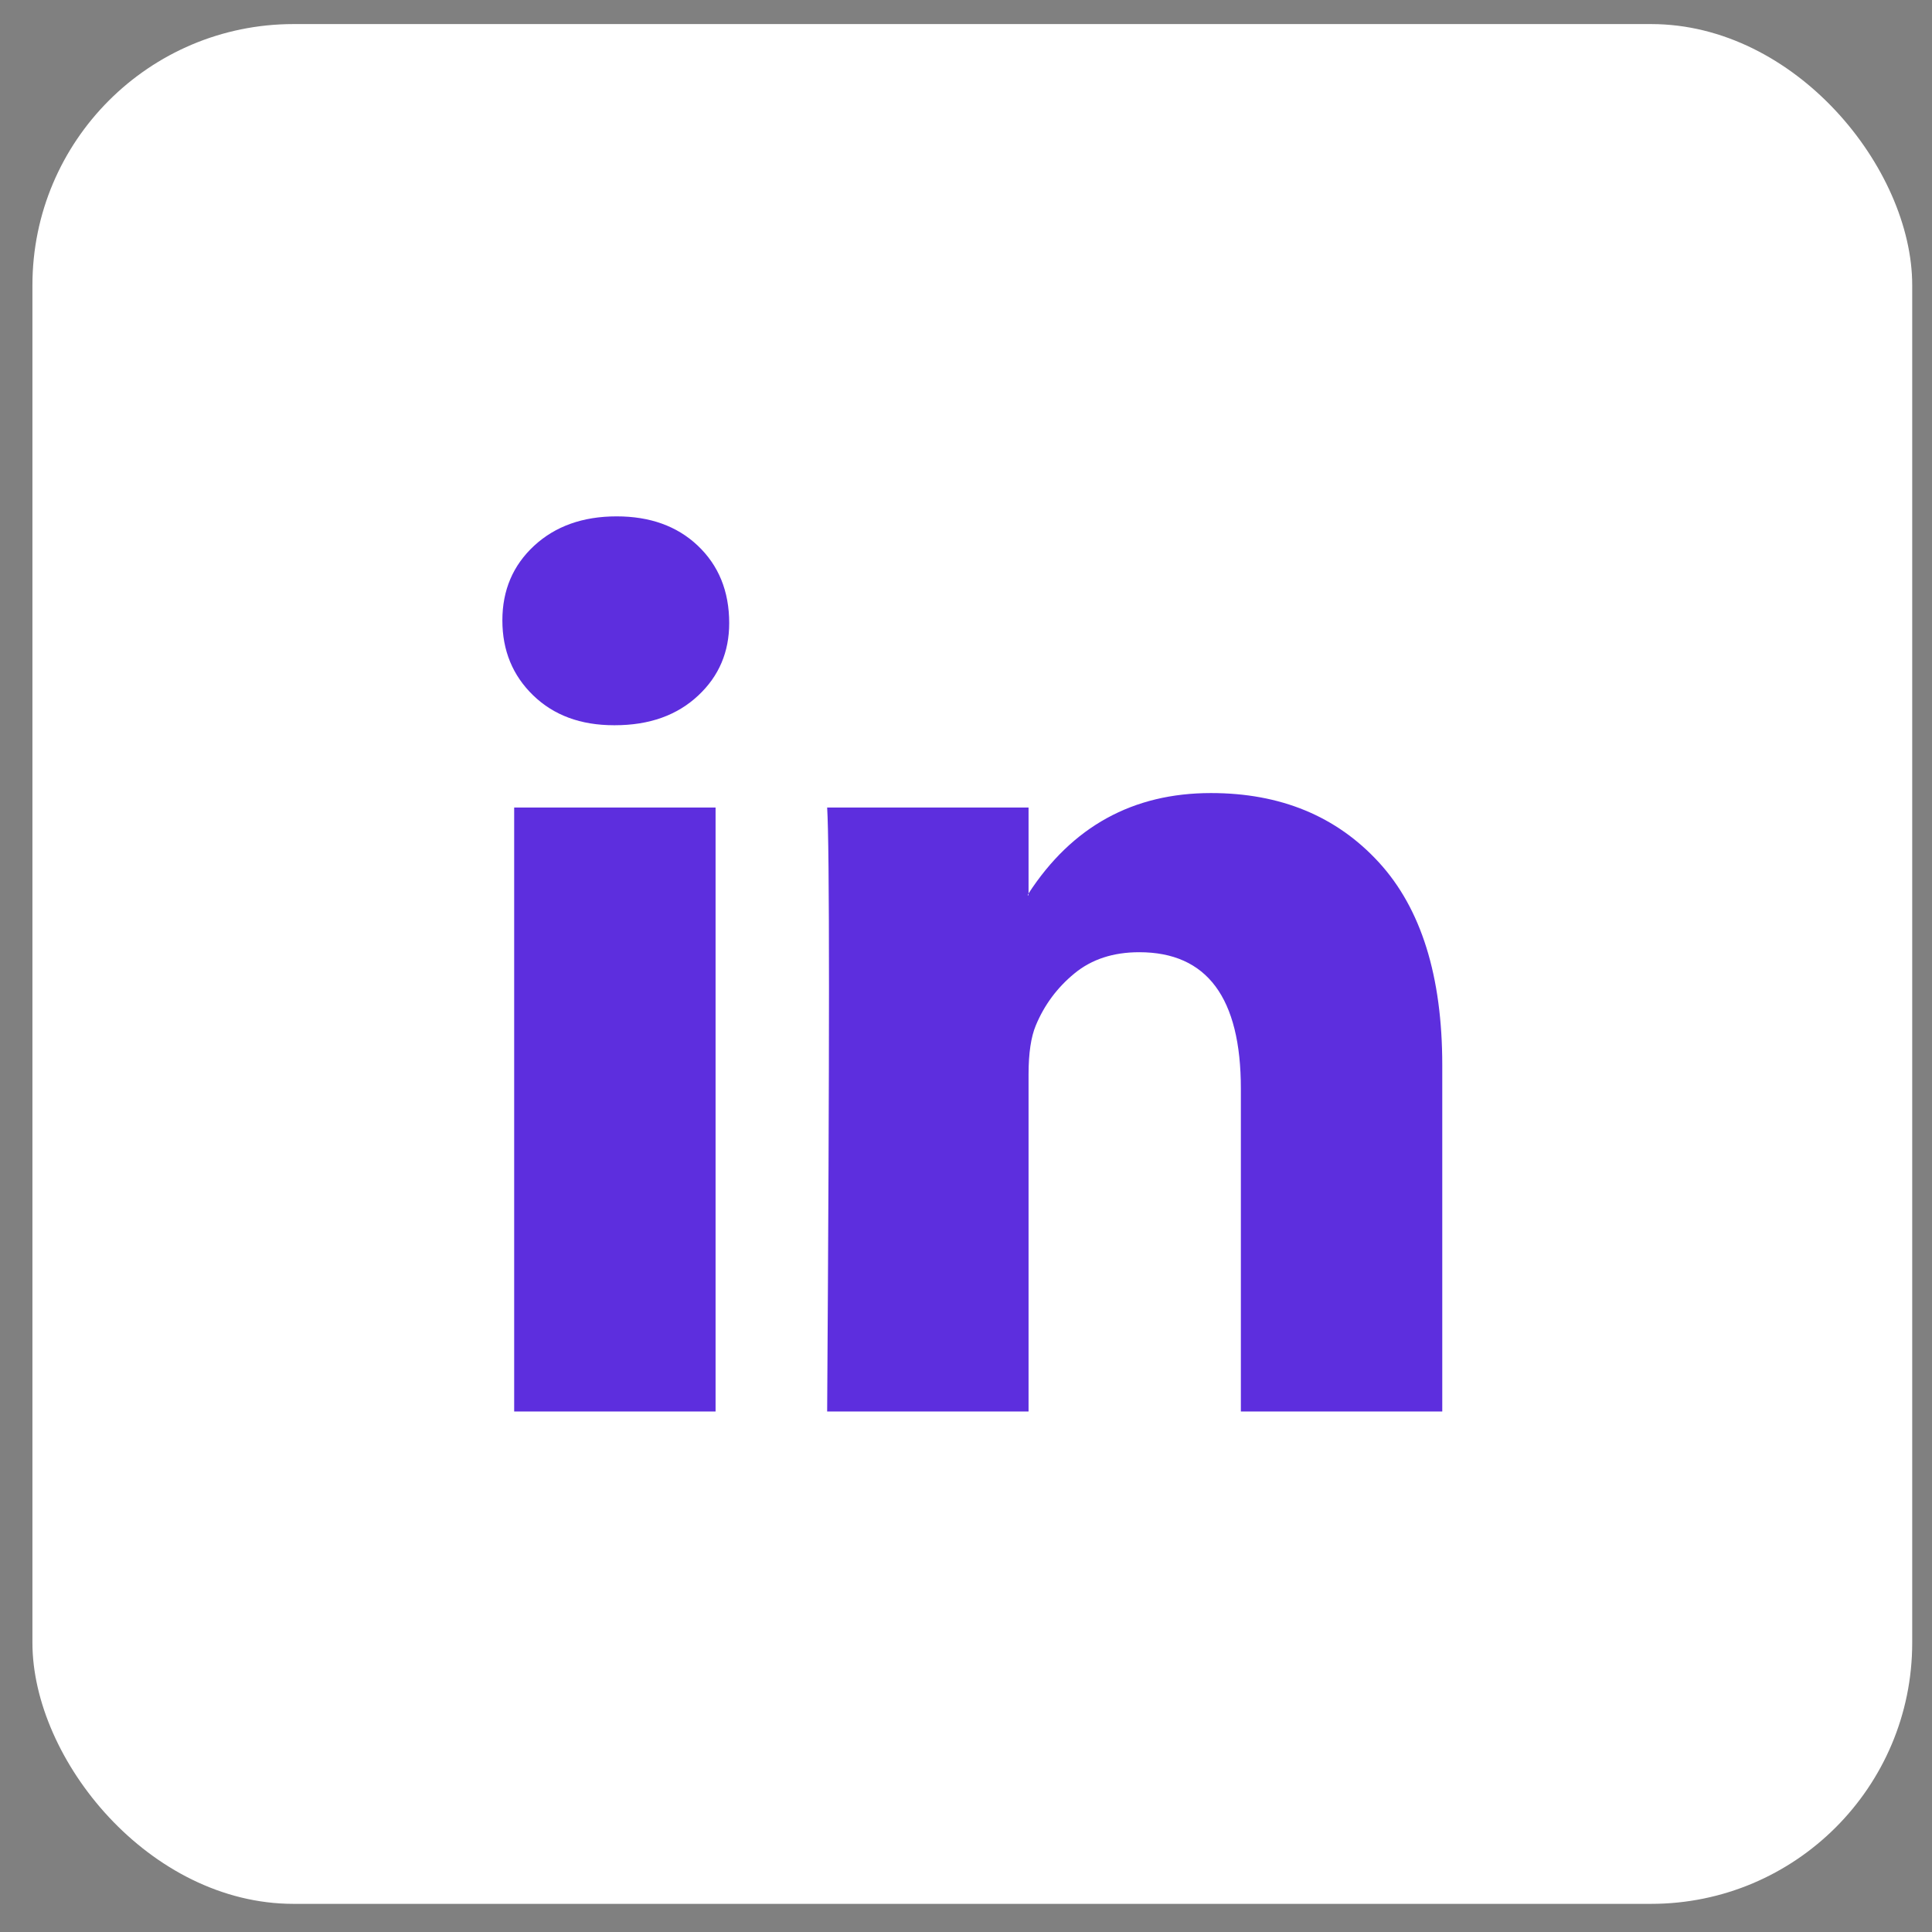
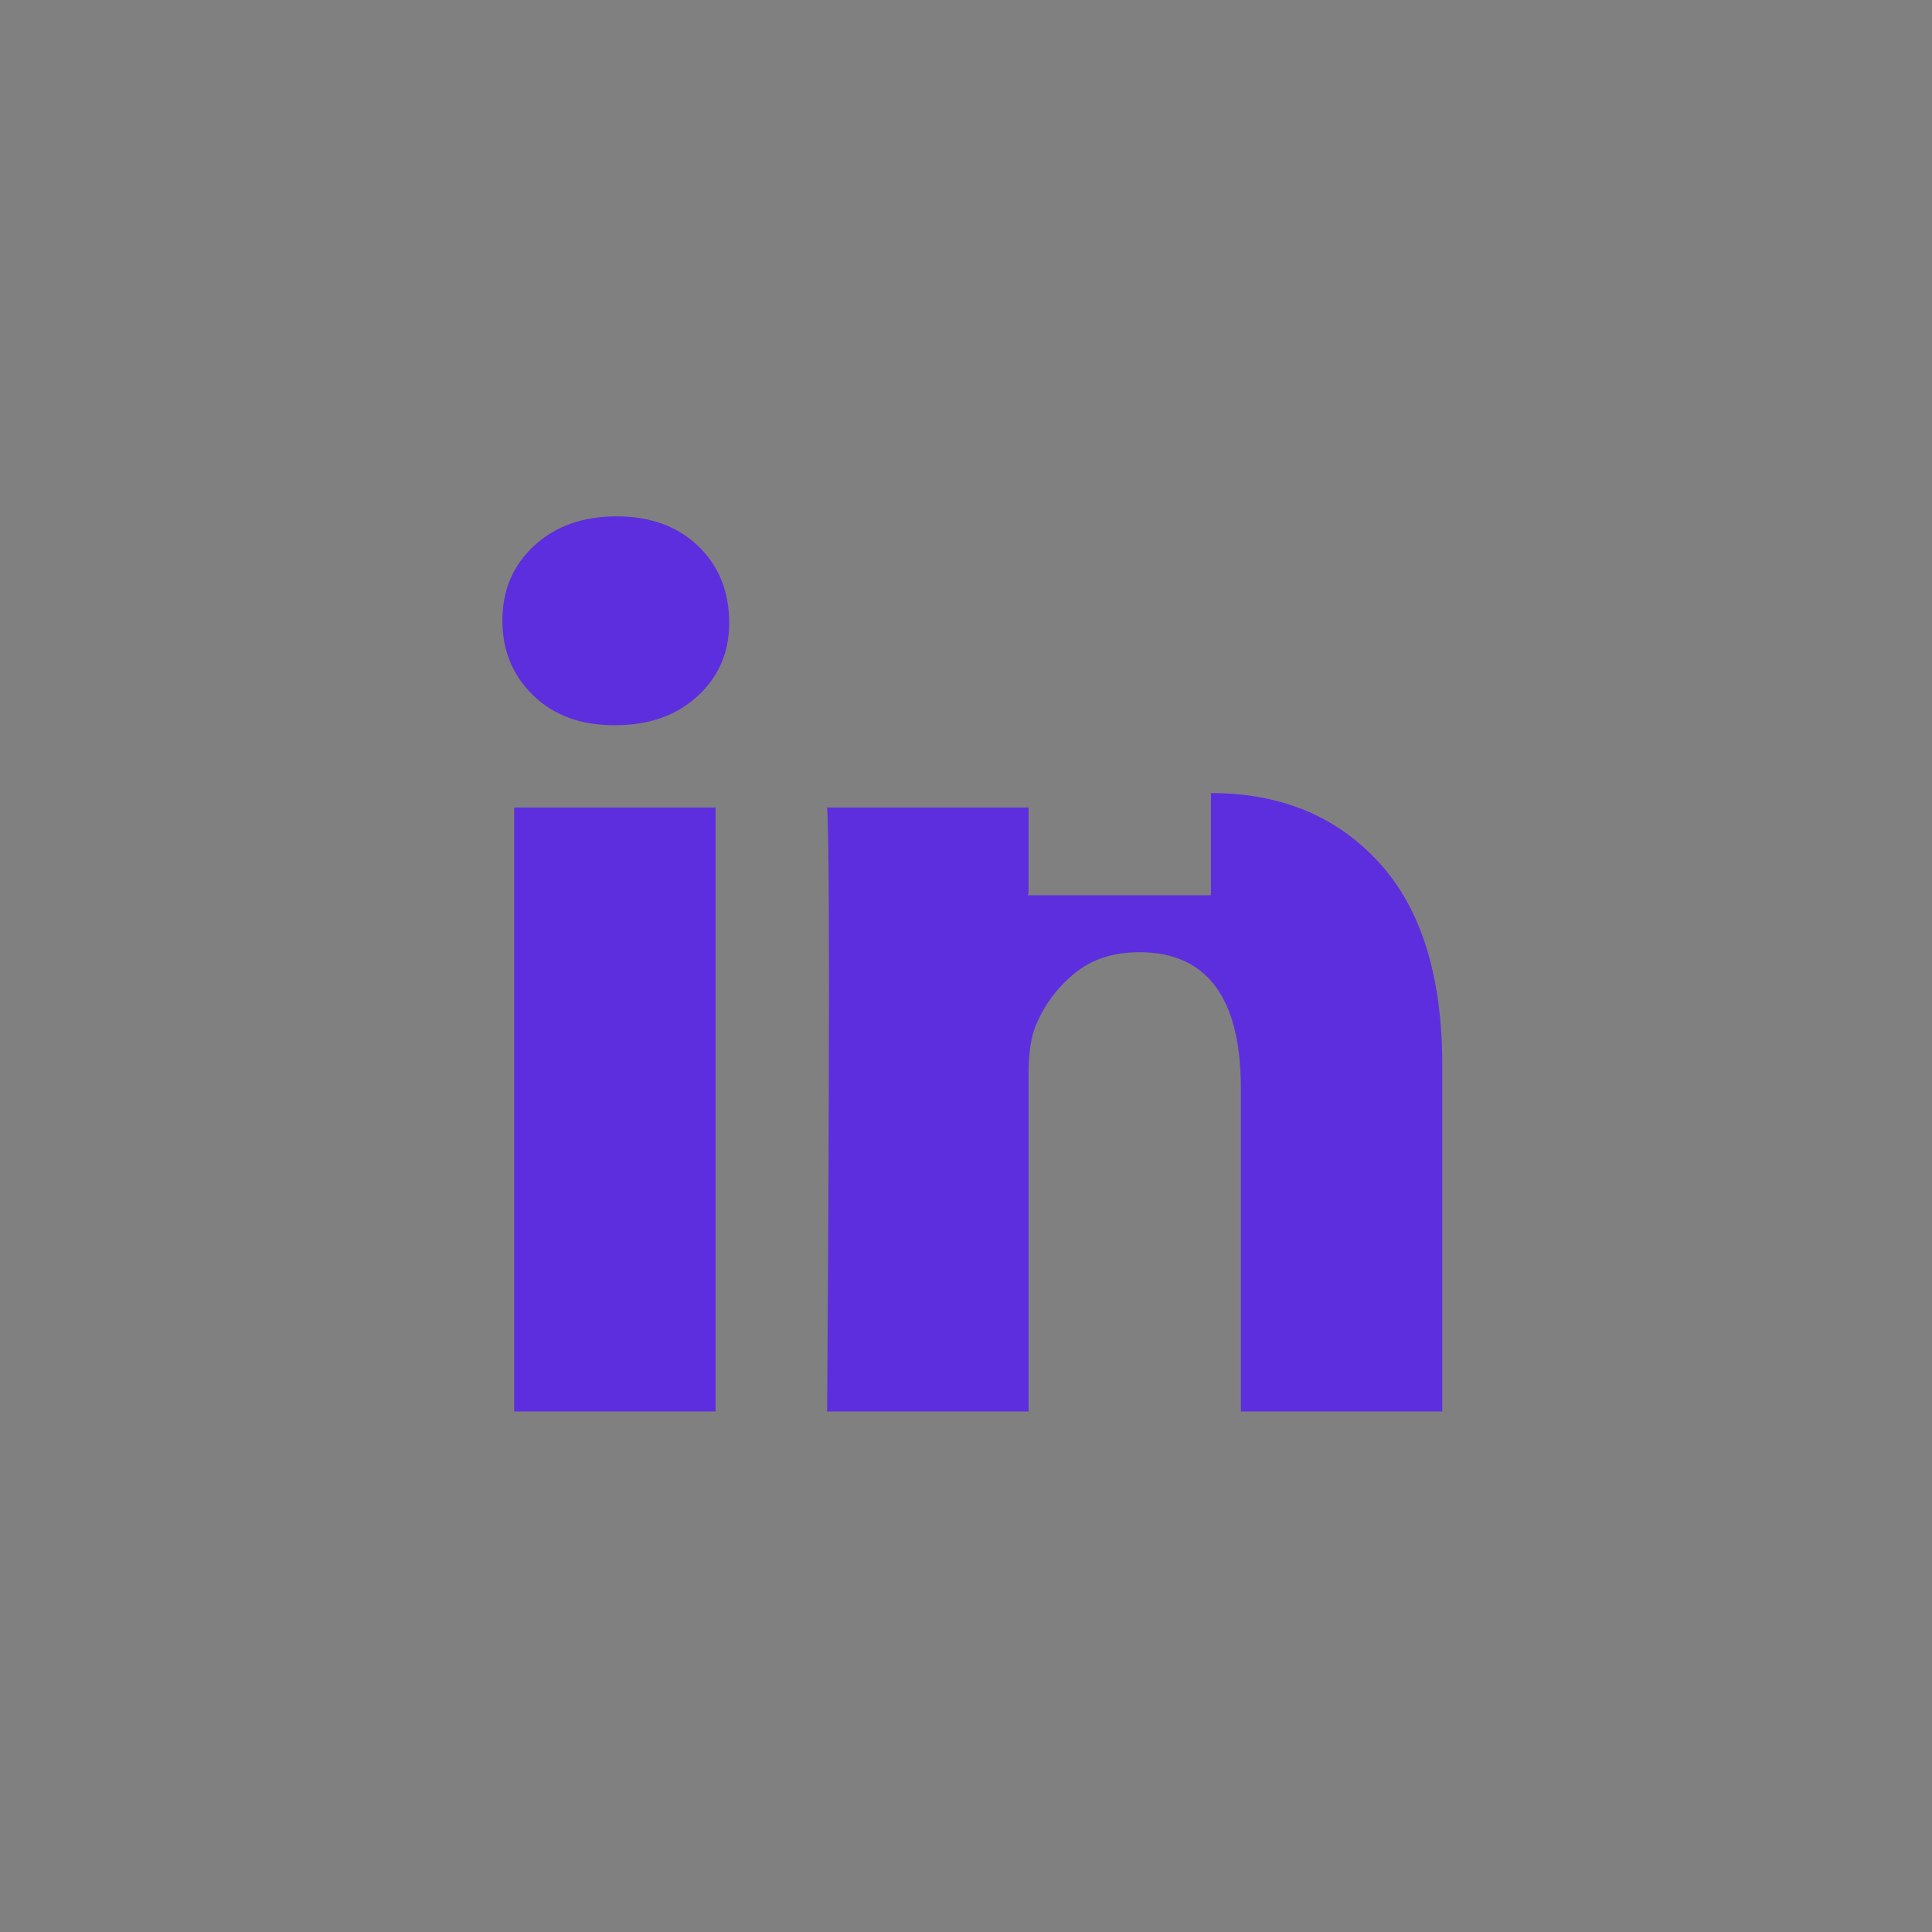
<svg xmlns="http://www.w3.org/2000/svg" width="37" height="37" viewBox="0 0 37 37" fill="none">
  <rect x="0" y="0" width="37" height="37" fill="#808080" stroke="none" />
-   <rect x="0.621" y="0.461" width="36" height="36" rx="5" fill="white" />
-   <path d="M9.621 11.881C9.621 11.303 9.824 10.827 10.229 10.452C10.635 10.077 11.162 9.889 11.81 9.889C12.447 9.889 12.963 10.074 13.357 10.444C13.762 10.825 13.965 11.321 13.965 11.933C13.965 12.487 13.768 12.949 13.374 13.318C12.969 13.699 12.436 13.889 11.775 13.889H11.758C11.121 13.889 10.606 13.699 10.212 13.318C9.818 12.937 9.621 12.458 9.621 11.881ZM9.847 27.032V15.465H13.704V27.032H9.847ZM15.841 27.032H19.698V20.573C19.698 20.169 19.745 19.858 19.837 19.638C20 19.246 20.246 18.914 20.576 18.643C20.906 18.371 21.32 18.236 21.818 18.236C23.115 18.236 23.764 19.107 23.764 20.85V27.032H27.621V20.4C27.621 18.692 27.216 17.396 26.405 16.513C25.594 15.63 24.523 15.188 23.191 15.188C21.696 15.188 20.532 15.829 19.698 17.11V17.145H19.681L19.698 17.11V15.465H15.841C15.864 15.835 15.876 16.983 15.876 18.911C15.876 20.839 15.864 23.546 15.841 27.032Z" fill="#5D2EDE" />
+   <path d="M9.621 11.881C9.621 11.303 9.824 10.827 10.229 10.452C10.635 10.077 11.162 9.889 11.81 9.889C12.447 9.889 12.963 10.074 13.357 10.444C13.762 10.825 13.965 11.321 13.965 11.933C13.965 12.487 13.768 12.949 13.374 13.318C12.969 13.699 12.436 13.889 11.775 13.889H11.758C11.121 13.889 10.606 13.699 10.212 13.318C9.818 12.937 9.621 12.458 9.621 11.881ZM9.847 27.032V15.465H13.704V27.032H9.847ZM15.841 27.032H19.698V20.573C19.698 20.169 19.745 19.858 19.837 19.638C20 19.246 20.246 18.914 20.576 18.643C20.906 18.371 21.32 18.236 21.818 18.236C23.115 18.236 23.764 19.107 23.764 20.85V27.032H27.621V20.4C27.621 18.692 27.216 17.396 26.405 16.513C25.594 15.63 24.523 15.188 23.191 15.188V17.145H19.681L19.698 17.11V15.465H15.841C15.864 15.835 15.876 16.983 15.876 18.911C15.876 20.839 15.864 23.546 15.841 27.032Z" fill="#5D2EDE" />
</svg>